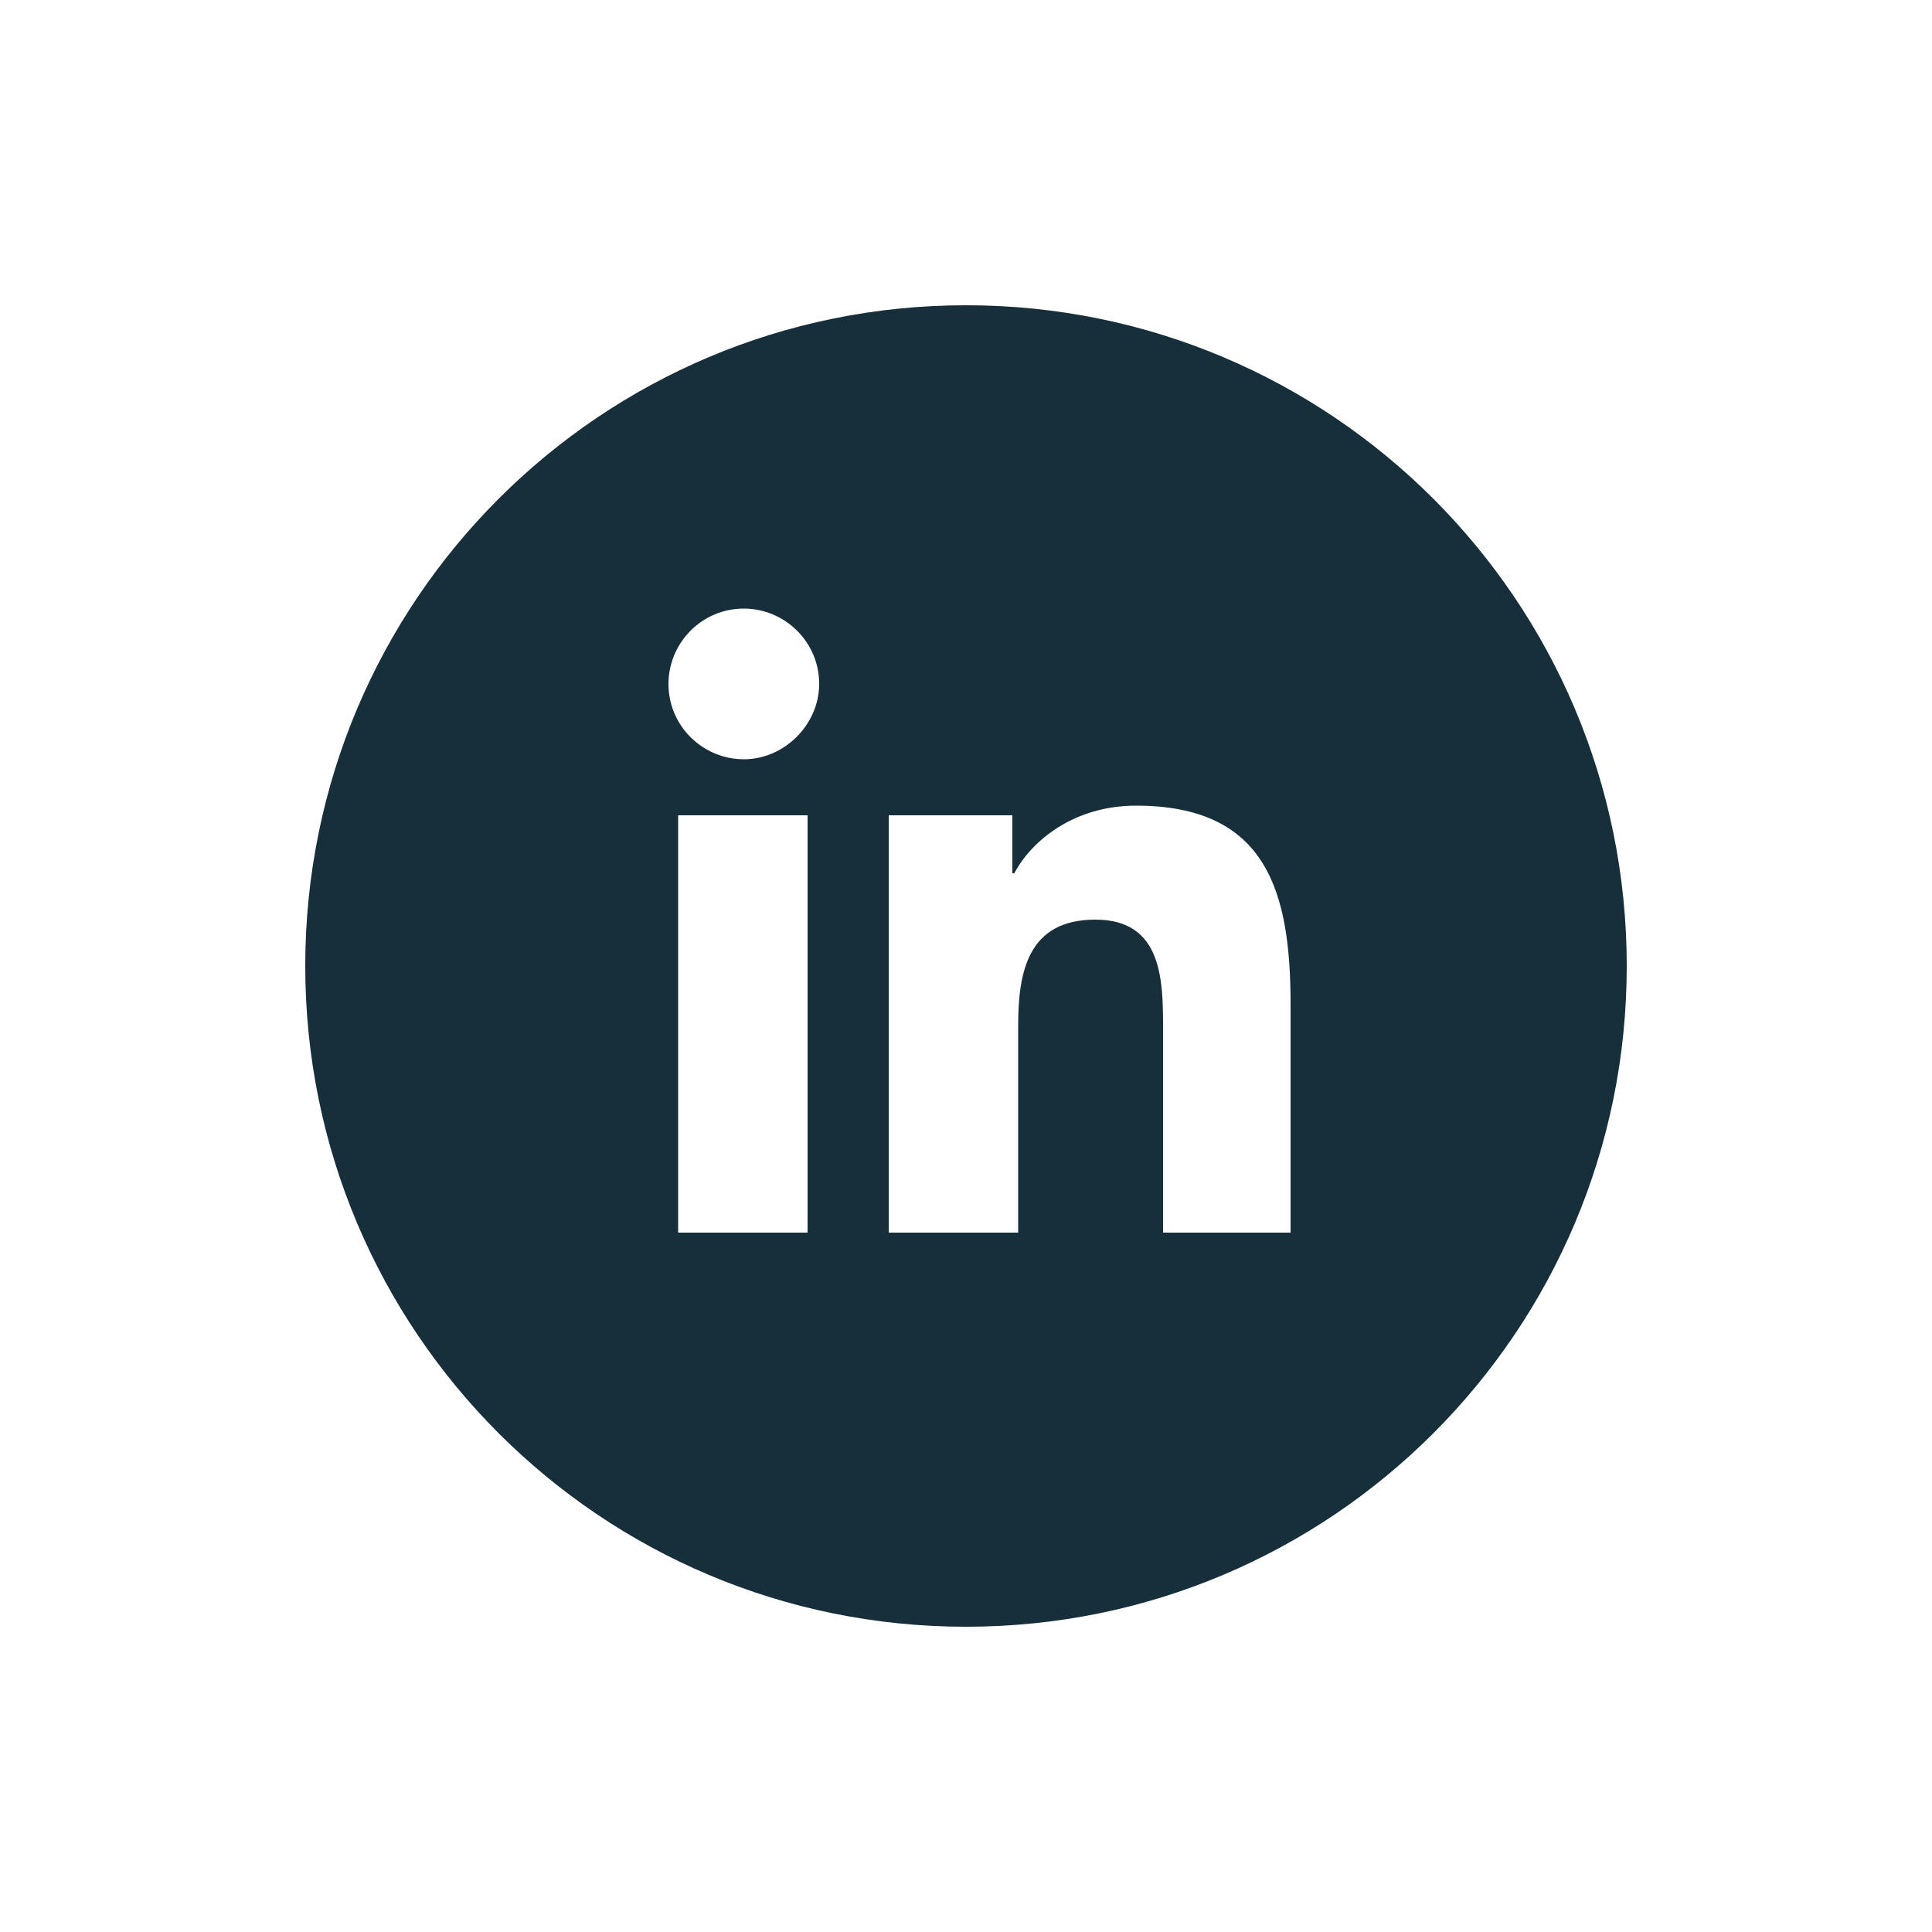
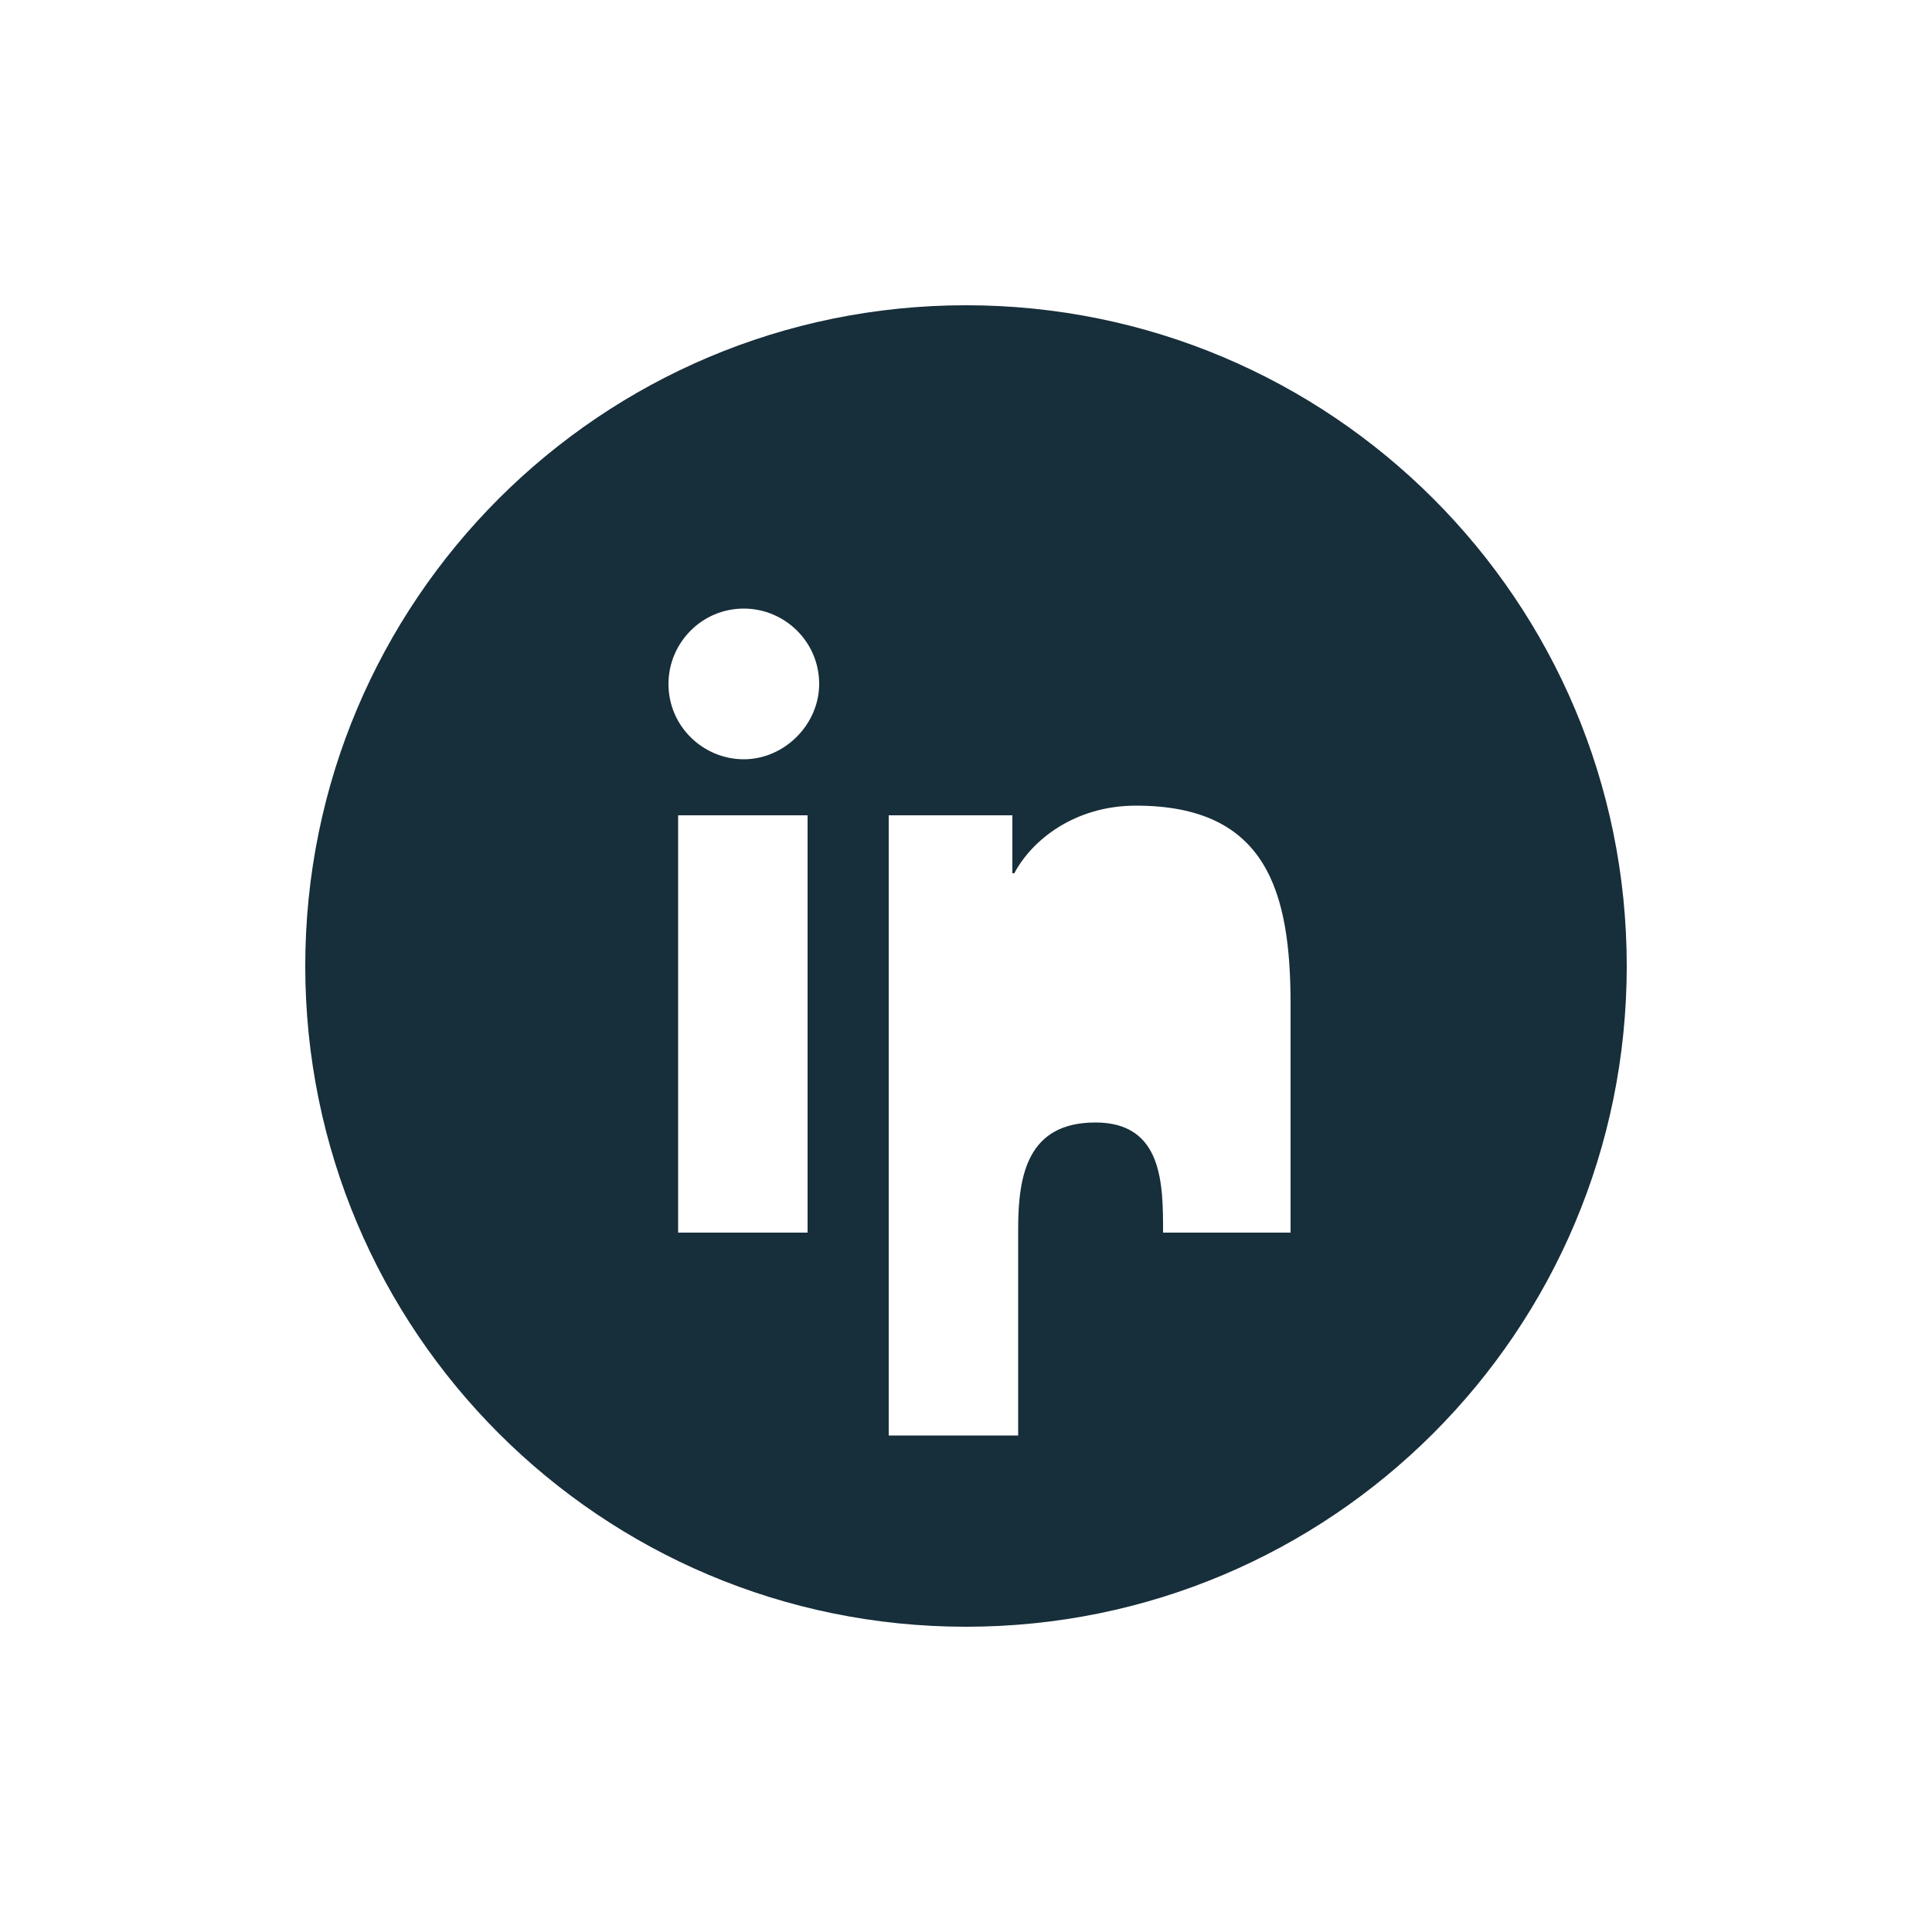
<svg xmlns="http://www.w3.org/2000/svg" version="1.1" id="Layer_1" x="0px" y="0px" viewBox="0 0 100 100" style="enable-background:new 0 0 100 100;" xml:space="preserve">
  <style type="text/css">
	.st0{fill:#172E3B;}
</style>
-   <path class="st0" d="M50,15.8c-18.9,0-34.2,15.3-34.2,34.2c0,18.9,15.3,34.2,34.2,34.2c18.9,0,34.2-15.3,34.2-34.2  C84.2,31.1,68.9,15.8,50,15.8z M41.8,63.8h-6.7V42.2h6.7V63.8z M38.5,39.3c-2.1,0-3.9-1.7-3.9-3.9c0-2.1,1.7-3.9,3.9-3.9  c2.1,0,3.9,1.7,3.9,3.9C42.4,37.5,40.6,39.3,38.5,39.3z M66.9,63.8h-6.7V53.3c0-2.5,0-5.7-3.5-5.7c-3.5,0-4,2.7-4,5.5v10.7H46V42.2  h6.4v3h0.1c0.9-1.7,3.1-3.5,6.3-3.5c6.8,0,8,4.5,8,10.3V63.8z" />
+   <path class="st0" d="M50,15.8c-18.9,0-34.2,15.3-34.2,34.2c0,18.9,15.3,34.2,34.2,34.2c18.9,0,34.2-15.3,34.2-34.2  C84.2,31.1,68.9,15.8,50,15.8z M41.8,63.8h-6.7V42.2h6.7V63.8z M38.5,39.3c-2.1,0-3.9-1.7-3.9-3.9c0-2.1,1.7-3.9,3.9-3.9  c2.1,0,3.9,1.7,3.9,3.9C42.4,37.5,40.6,39.3,38.5,39.3z M66.9,63.8h-6.7c0-2.5,0-5.7-3.5-5.7c-3.5,0-4,2.7-4,5.5v10.7H46V42.2  h6.4v3h0.1c0.9-1.7,3.1-3.5,6.3-3.5c6.8,0,8,4.5,8,10.3V63.8z" />
</svg>